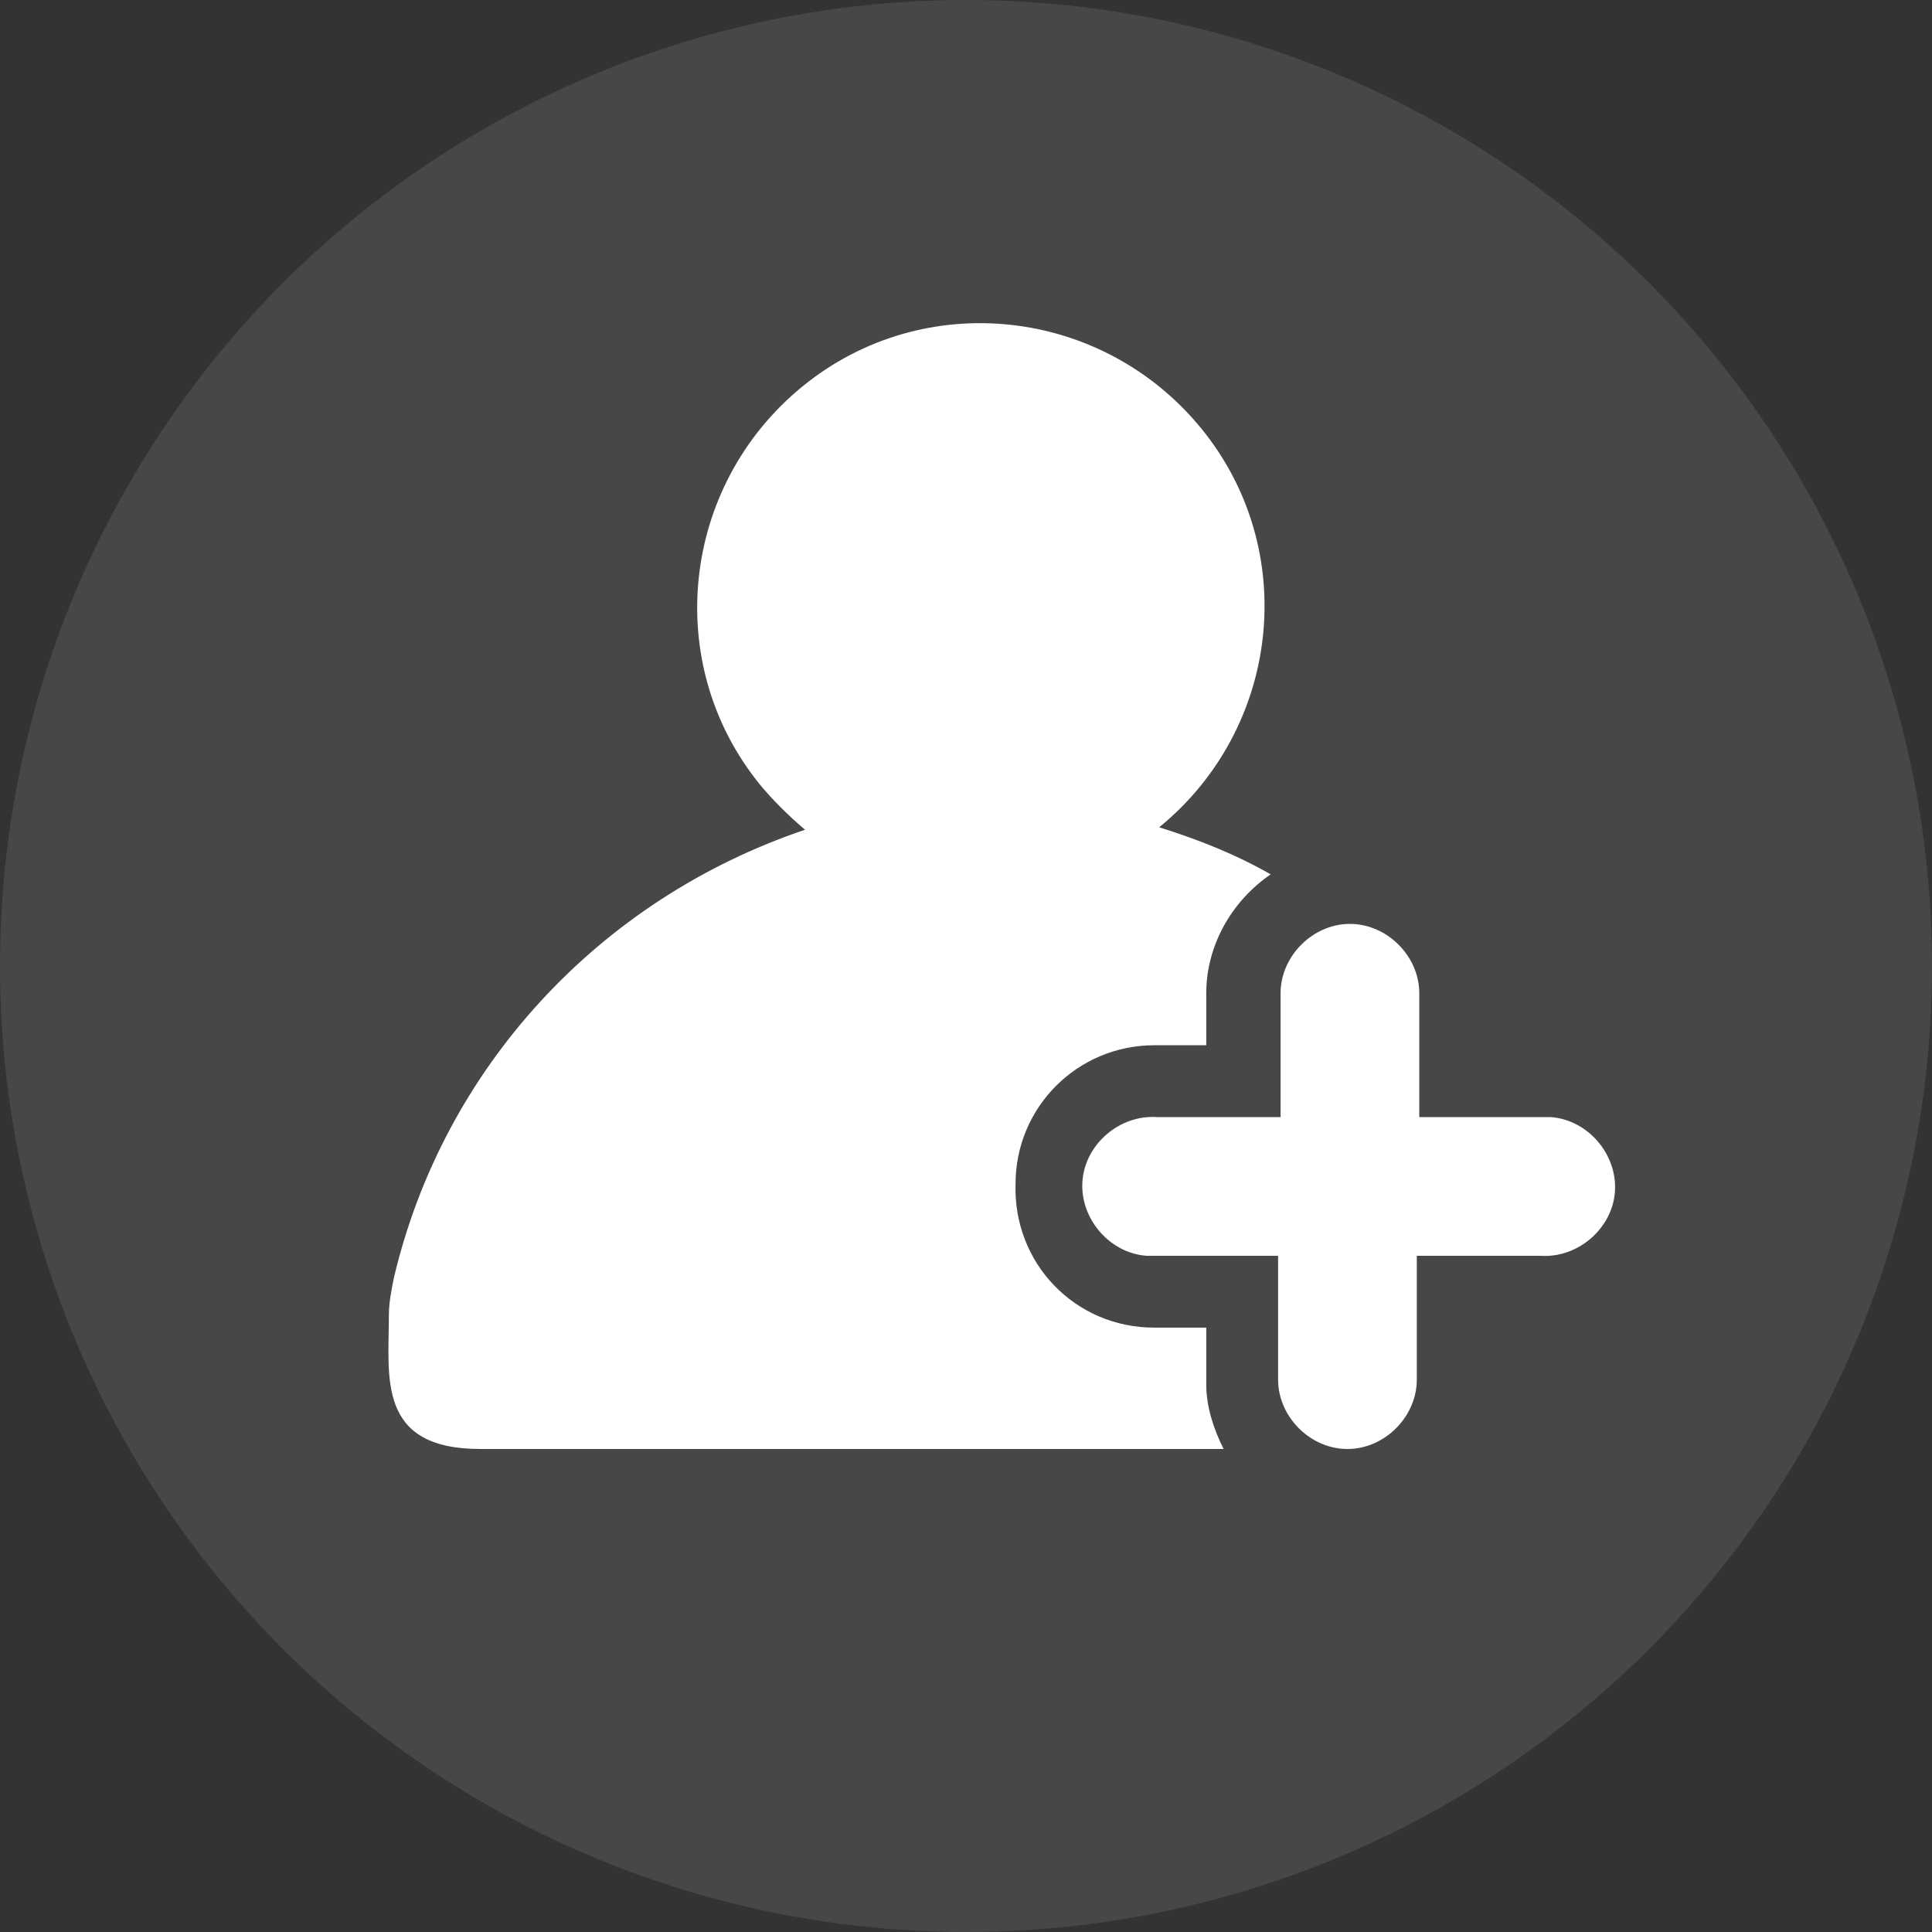
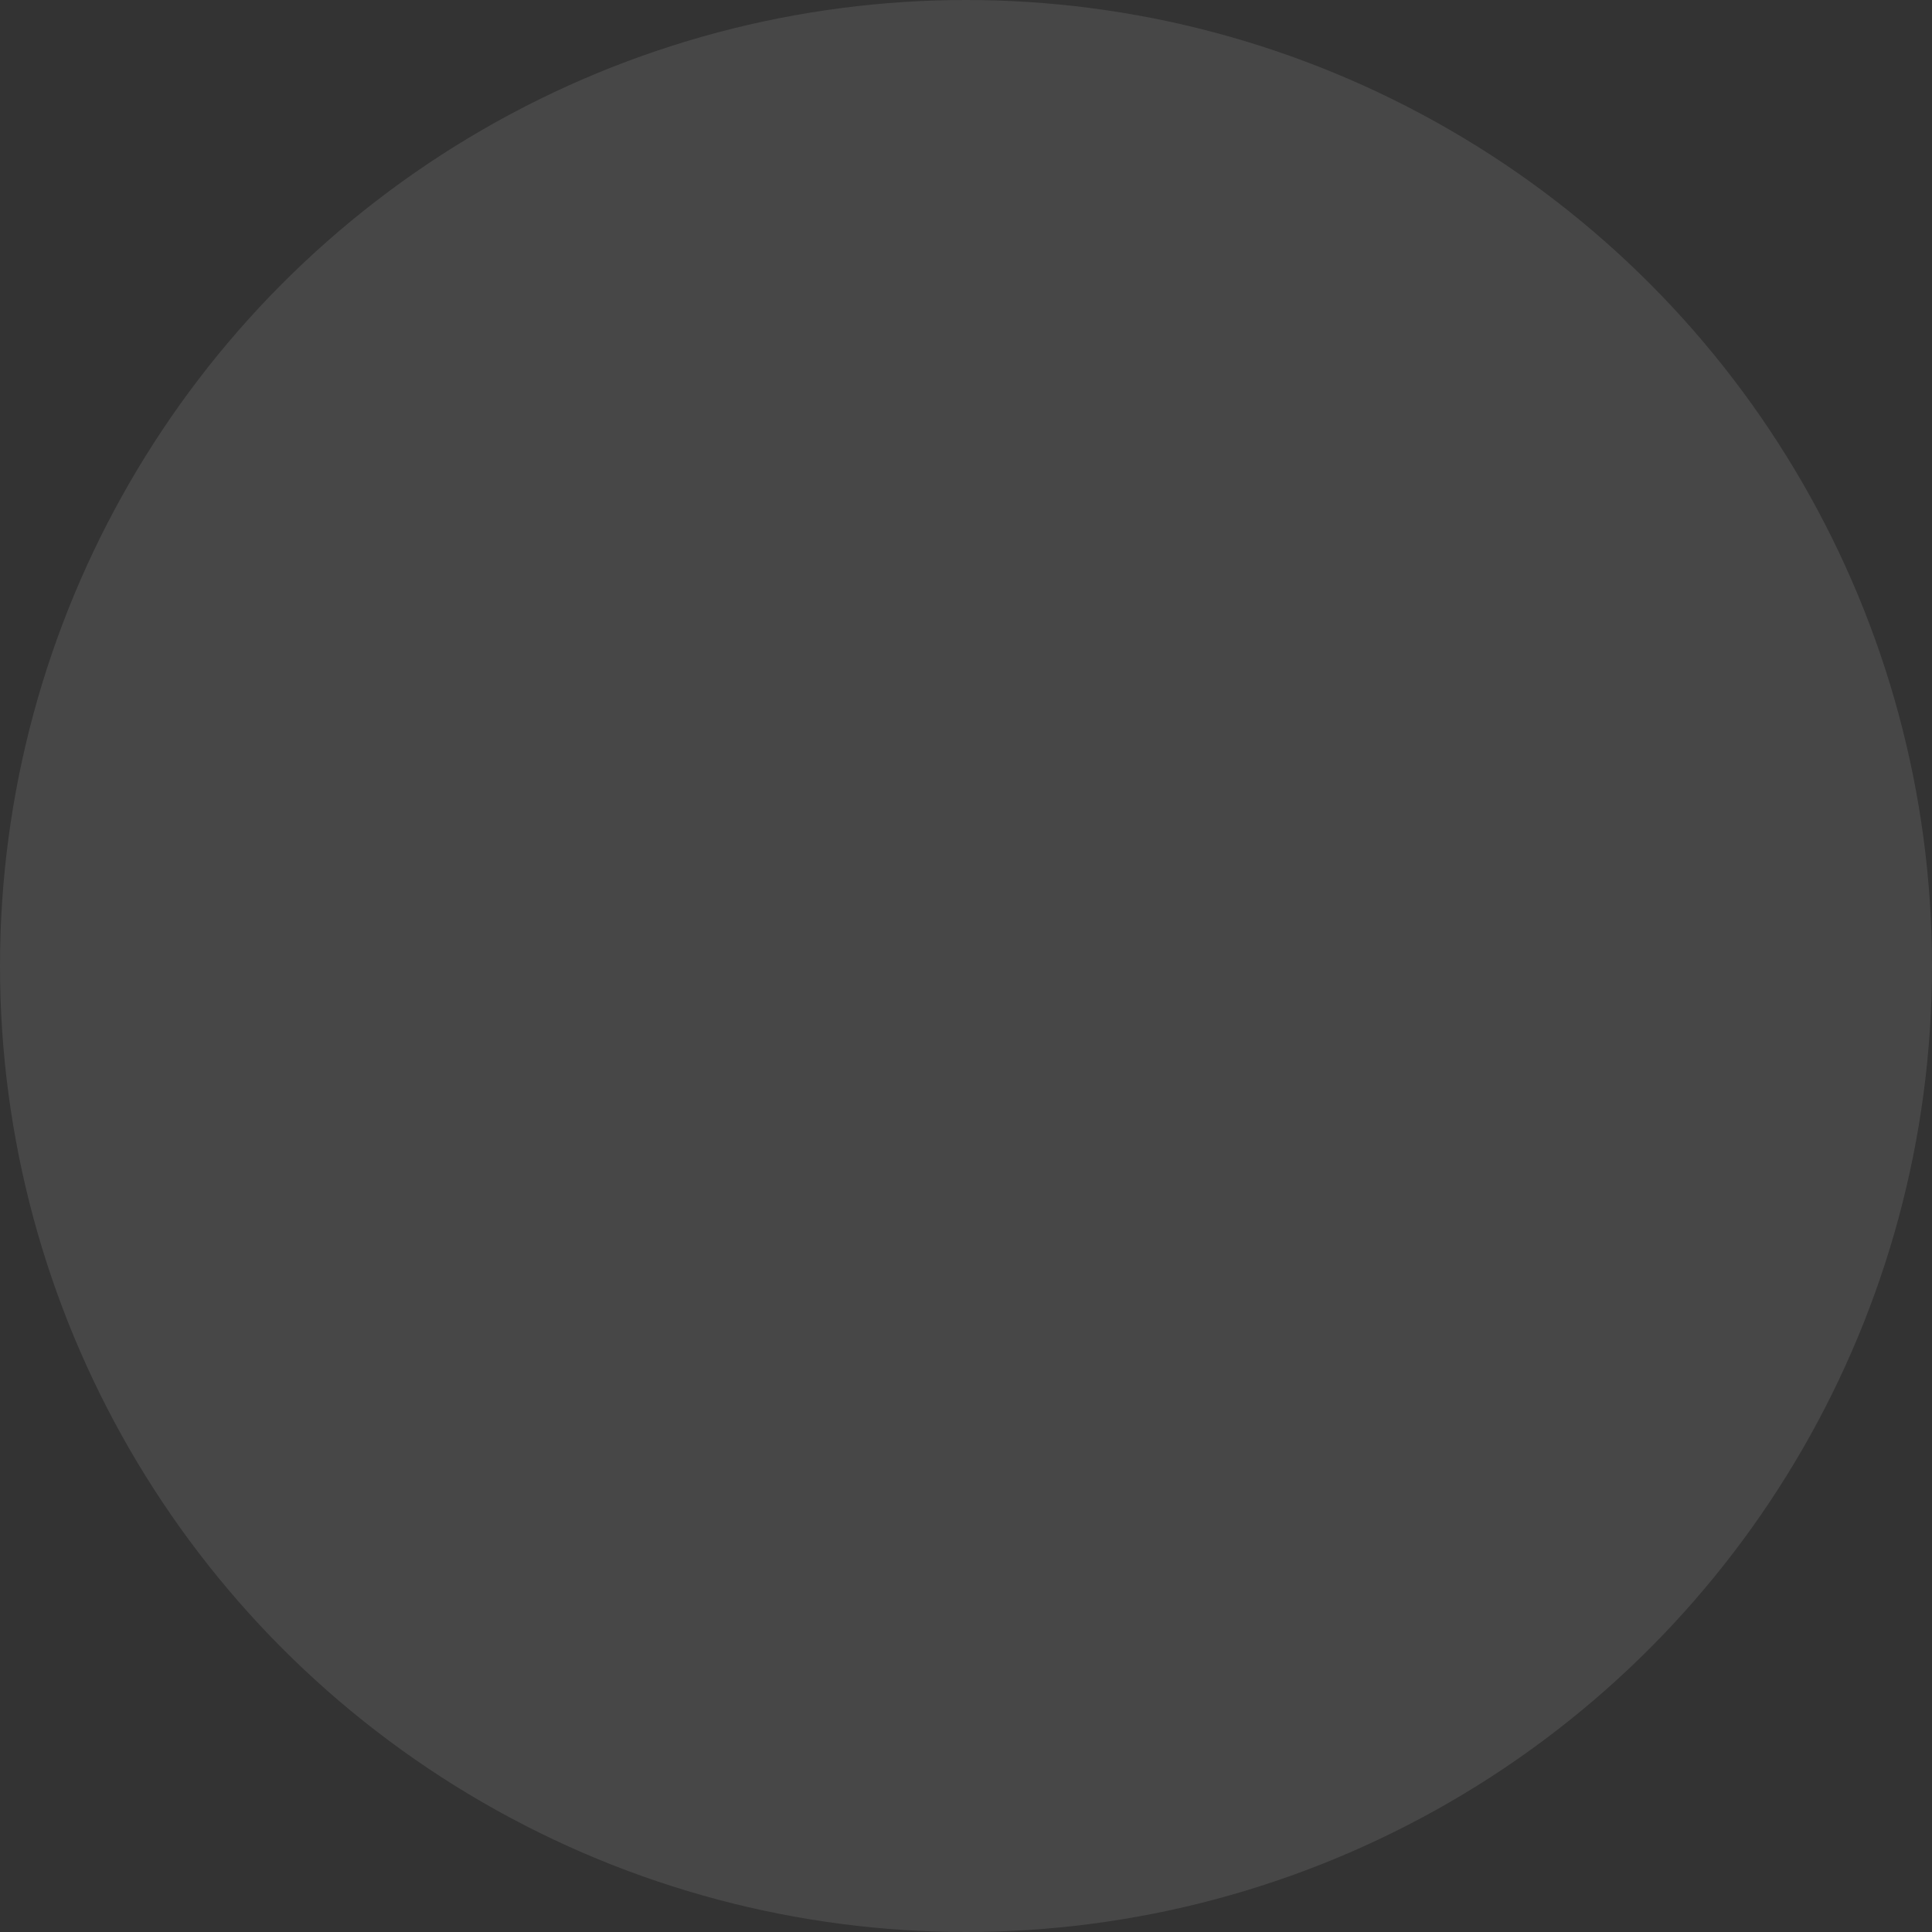
<svg xmlns="http://www.w3.org/2000/svg" width="78" height="78" viewBox="0 0 78 78">
  <rect x="0" y="0" width="78" height="78" fill="#333333" stroke="none" />
  <circle cx="39" cy="39" r="39" fill="#fff" fill-opacity=".1" />
-   <path d="M48.7 53.6h-2.1c-3.2 0-5.7-2.6-5.6-5.8 0-3.1 2.5-5.6 5.6-5.6h2.1v-2.1c0-1.9 1-3.7 2.6-4.8-1.4-.8-2.9-1.4-4.5-1.9 4.9-4 5.7-11.2 1.7-16.1-4-4.9-11.2-5.7-16.1-1.7-4.9 4-5.7 11.2-1.7 16.1.5.6 1.1 1.2 1.8 1.8-8.3 2.8-14.6 9.6-16.6 18.1-.1.5-.2 1-.2 1.5 0 2.5-.5 5.4 3.7 5.4h30c-.4-.8-.7-1.7-.7-2.6v-2.3zm8.5 2.1v-5h5c1.5.1 2.9-1.1 3-2.6.1-1.5-1.1-2.9-2.6-3h-5.3v-5c0-1.5-1.3-2.8-2.8-2.8-1.5 0-2.8 1.3-2.8 2.8v5h-5c-1.5-.1-2.9 1.1-3 2.6-.1 1.5 1.1 2.9 2.6 3h5.3v5c0 1.5 1.3 2.8 2.8 2.8 1.5 0 2.8-1.3 2.8-2.8z" fill-rule="evenodd" clip-rule="evenodd" fill="#fff" />
</svg>